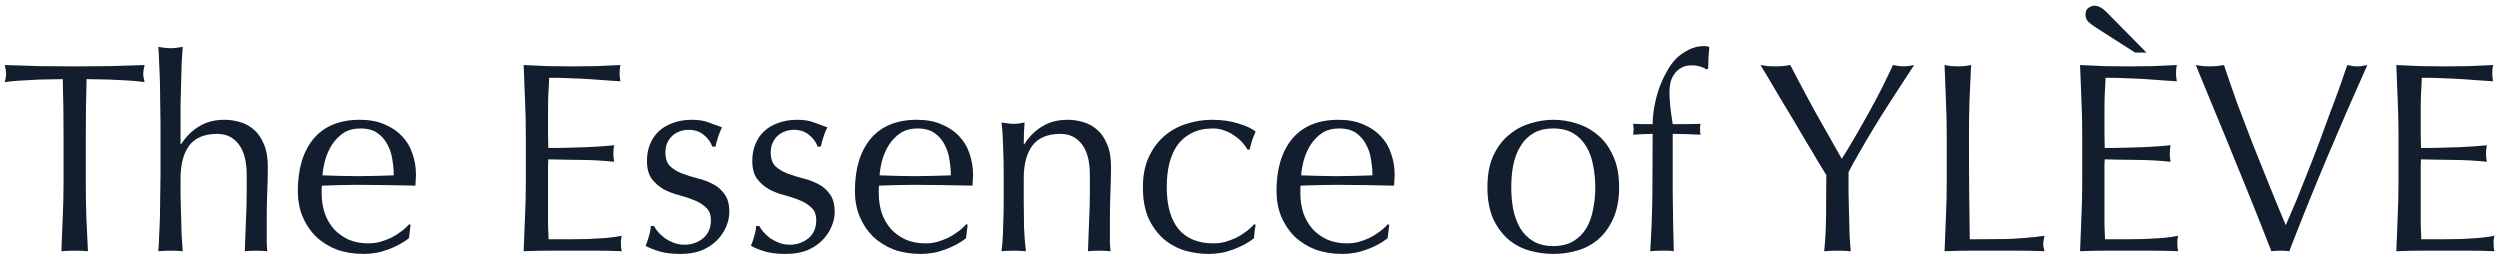
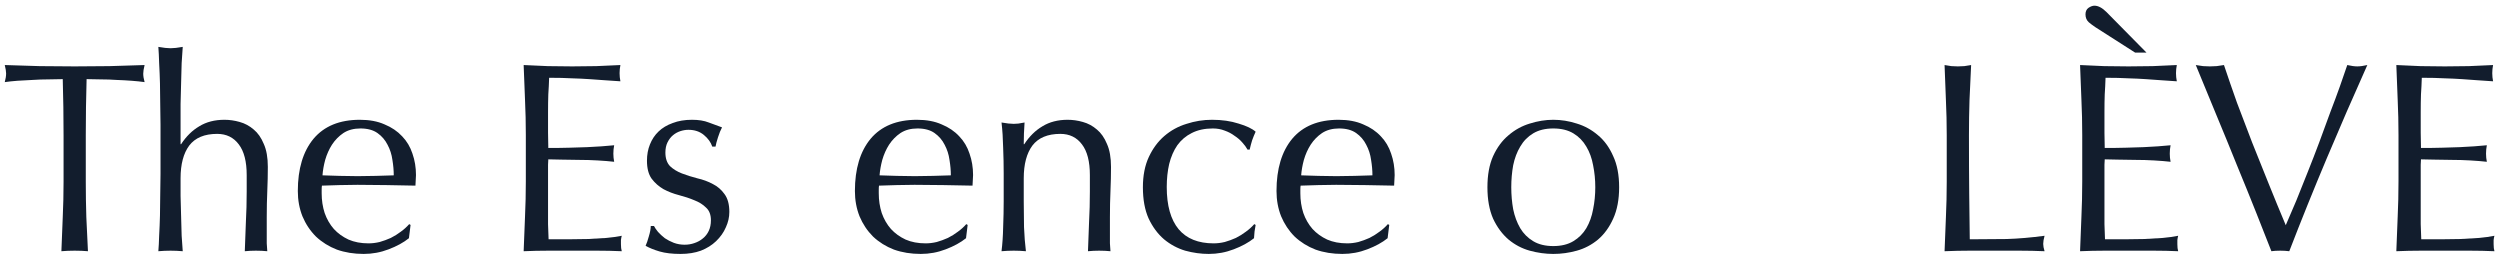
<svg xmlns="http://www.w3.org/2000/svg" width="369" height="38" viewBox="0 0 369 38" fill="none">
  <path d="M354.018 19.92C354.018 18.16 353.978 16.427 353.898 14.72C353.844 13.013 353.778 11.307 353.698 9.6C354.898 9.653 356.084 9.707 357.258 9.76C358.458 9.787 359.658 9.8 360.858 9.8C362.058 9.8 363.244 9.787 364.418 9.76C365.591 9.707 366.778 9.653 367.978 9.6C367.898 10 367.858 10.4 367.858 10.8C367.858 11.2 367.898 11.6 367.978 12C367.124 11.947 366.338 11.893 365.618 11.84C364.924 11.787 364.178 11.733 363.378 11.68C362.604 11.627 361.751 11.587 360.818 11.56C359.884 11.507 358.764 11.48 357.458 11.48C357.431 12.333 357.391 13.147 357.338 13.92C357.311 14.693 357.298 15.573 357.298 16.56C357.298 17.6 357.298 18.613 357.298 19.6C357.324 20.587 357.338 21.333 357.338 21.84C358.511 21.84 359.564 21.827 360.498 21.8C361.431 21.773 362.284 21.747 363.058 21.72C363.831 21.667 364.538 21.627 365.178 21.6C365.844 21.547 366.471 21.493 367.058 21.44C366.978 21.84 366.938 22.253 366.938 22.68C366.938 23.08 366.978 23.48 367.058 23.88C366.364 23.8 365.551 23.733 364.618 23.68C363.711 23.627 362.791 23.6 361.858 23.6C360.951 23.573 360.084 23.56 359.258 23.56C358.458 23.533 357.818 23.52 357.338 23.52C357.338 23.76 357.324 24.027 357.298 24.32C357.298 24.587 357.298 24.933 357.298 25.36V26.92V29.32C357.298 30.84 357.298 32.093 357.298 33.08C357.324 34.067 357.351 34.813 357.378 35.32C358.258 35.32 359.191 35.32 360.178 35.32C361.191 35.32 362.178 35.307 363.138 35.28C364.124 35.227 365.044 35.173 365.898 35.12C366.778 35.04 367.538 34.933 368.178 34.8C368.124 34.987 368.084 35.2 368.058 35.44C368.058 35.653 368.058 35.853 368.058 36.04C368.058 36.467 368.098 36.813 368.178 37.08C366.978 37.027 365.778 37 364.578 37C363.404 37 362.204 37 360.978 37C359.751 37 358.538 37 357.338 37C356.138 37 354.924 37.027 353.698 37.08C353.778 35.373 353.844 33.68 353.898 32C353.978 30.293 354.018 28.56 354.018 26.8V19.92Z" fill="#121D2D" />
  <path d="M335.258 37.08C334.645 35.507 333.898 33.613 333.018 31.4C332.138 29.187 331.191 26.853 330.178 24.4C329.191 21.947 328.165 19.44 327.098 16.88C326.058 14.32 325.058 11.893 324.098 9.6C324.471 9.653 324.831 9.707 325.178 9.76C325.525 9.787 325.858 9.8 326.178 9.8C326.498 9.8 326.831 9.787 327.178 9.76C327.525 9.707 327.885 9.653 328.258 9.6C328.845 11.36 329.485 13.213 330.178 15.16C330.898 17.08 331.645 19.04 332.418 21.04C333.218 23.04 334.031 25.067 334.858 27.12C335.685 29.173 336.525 31.213 337.378 33.24C337.858 32.147 338.378 30.933 338.938 29.6C339.498 28.24 340.058 26.84 340.618 25.4C341.205 23.933 341.778 22.453 342.338 20.96C342.898 19.44 343.432 17.987 343.938 16.6C344.472 15.213 344.952 13.92 345.378 12.72C345.805 11.52 346.165 10.48 346.458 9.6C347.045 9.733 347.538 9.8 347.938 9.8C348.338 9.8 348.831 9.733 349.418 9.6C347.338 14.24 345.338 18.84 343.418 23.4C341.498 27.96 339.658 32.52 337.898 37.08C337.471 37.027 337.031 37 336.578 37C336.045 37 335.605 37.027 335.258 37.08Z" fill="#121D2D" />
  <path d="M309.258 4C308.938 3.787 308.618 3.547 308.298 3.28C307.978 2.987 307.818 2.6 307.818 2.12C307.818 1.693 307.965 1.373 308.258 1.16C308.578 0.947 308.871 0.84 309.138 0.84C309.698 0.84 310.298 1.16 310.938 1.8L316.818 7.76H315.138L309.258 4ZM307.338 19.92C307.338 18.16 307.298 16.427 307.218 14.72C307.165 13.013 307.098 11.307 307.018 9.6C308.218 9.653 309.405 9.707 310.578 9.76C311.778 9.787 312.978 9.8 314.178 9.8C315.378 9.8 316.565 9.787 317.738 9.76C318.911 9.707 320.098 9.653 321.298 9.6C321.218 10 321.178 10.4 321.178 10.8C321.178 11.2 321.218 11.6 321.298 12C320.445 11.947 319.658 11.893 318.938 11.84C318.245 11.787 317.498 11.733 316.698 11.68C315.925 11.627 315.071 11.587 314.138 11.56C313.205 11.507 312.085 11.48 310.778 11.48C310.751 12.333 310.711 13.147 310.658 13.92C310.631 14.693 310.618 15.573 310.618 16.56C310.618 17.6 310.618 18.613 310.618 19.6C310.645 20.587 310.658 21.333 310.658 21.84C311.831 21.84 312.885 21.827 313.818 21.8C314.751 21.773 315.605 21.747 316.378 21.72C317.151 21.667 317.858 21.627 318.498 21.6C319.165 21.547 319.791 21.493 320.378 21.44C320.298 21.84 320.258 22.253 320.258 22.68C320.258 23.08 320.298 23.48 320.378 23.88C319.685 23.8 318.871 23.733 317.938 23.68C317.031 23.627 316.111 23.6 315.178 23.6C314.271 23.573 313.405 23.56 312.578 23.56C311.778 23.533 311.138 23.52 310.658 23.52C310.658 23.76 310.645 24.027 310.618 24.32C310.618 24.587 310.618 24.933 310.618 25.36V26.92V29.32C310.618 30.84 310.618 32.093 310.618 33.08C310.645 34.067 310.671 34.813 310.698 35.32C311.578 35.32 312.511 35.32 313.498 35.32C314.511 35.32 315.498 35.307 316.458 35.28C317.445 35.227 318.365 35.173 319.218 35.12C320.098 35.04 320.858 34.933 321.498 34.8C321.445 34.987 321.405 35.2 321.378 35.44C321.378 35.653 321.378 35.853 321.378 36.04C321.378 36.467 321.418 36.813 321.498 37.08C320.298 37.027 319.098 37 317.898 37C316.725 37 315.525 37 314.298 37C313.071 37 311.858 37 310.658 37C309.458 37 308.245 37.027 307.018 37.08C307.098 35.373 307.165 33.68 307.218 32C307.298 30.293 307.338 28.56 307.338 26.8V19.92Z" fill="#121D2D" />
  <path d="M287.338 19.96C287.338 18.2 287.298 16.48 287.218 14.8C287.165 13.093 287.098 11.36 287.018 9.6C287.365 9.653 287.698 9.707 288.018 9.76C288.338 9.787 288.658 9.8 288.978 9.8C289.298 9.8 289.618 9.787 289.938 9.76C290.258 9.707 290.591 9.653 290.938 9.6C290.858 11.36 290.778 13.093 290.698 14.8C290.645 16.48 290.618 18.2 290.618 19.96C290.618 23.32 290.631 26.24 290.658 28.72C290.685 31.173 290.711 33.373 290.738 35.32C292.631 35.32 294.445 35.307 296.178 35.28C297.911 35.227 299.778 35.067 301.778 34.8C301.645 35.28 301.578 35.68 301.578 36C301.578 36.293 301.645 36.653 301.778 37.08C300.551 37.027 299.325 37 298.098 37C296.871 37 295.645 37 294.418 37C293.138 37 291.898 37 290.698 37C289.525 37 288.298 37.027 287.018 37.08C287.098 35.427 287.165 33.747 287.218 32.04C287.298 30.333 287.338 28.6 287.338 26.84V19.96Z" fill="#121D2D" />
-   <path d="M269.565 25.84C269.298 25.387 268.898 24.733 268.365 23.88C267.858 23 267.285 22.04 266.645 21C266.031 19.933 265.378 18.827 264.685 17.68C263.991 16.507 263.325 15.4 262.685 14.36C262.071 13.293 261.511 12.347 261.005 11.52C260.498 10.667 260.111 10.027 259.845 9.6C260.218 9.653 260.578 9.707 260.925 9.76C261.298 9.787 261.671 9.8 262.045 9.8C262.418 9.8 262.778 9.787 263.125 9.76C263.498 9.707 263.871 9.653 264.245 9.6C265.445 11.92 266.658 14.2 267.885 16.44C269.138 18.68 270.458 21.013 271.845 23.44C272.458 22.48 273.098 21.427 273.765 20.28C274.431 19.133 275.098 17.96 275.765 16.76C276.431 15.56 277.071 14.36 277.685 13.16C278.298 11.933 278.871 10.747 279.405 9.6C280.071 9.733 280.591 9.8 280.965 9.8C281.338 9.8 281.858 9.733 282.525 9.6C281.245 11.547 280.098 13.307 279.085 14.88C278.071 16.453 277.178 17.88 276.405 19.16C275.631 20.44 274.951 21.6 274.365 22.64C273.778 23.653 273.271 24.573 272.845 25.4C272.845 26.387 272.845 27.44 272.845 28.56C272.871 29.68 272.898 30.787 272.925 31.88C272.951 32.947 272.978 33.947 273.005 34.88C273.058 35.787 273.111 36.52 273.165 37.08C272.551 37.027 271.898 37 271.205 37C270.511 37 269.858 37.027 269.245 37.08C269.405 35.693 269.498 34.013 269.525 32.04C269.551 30.067 269.565 28 269.565 25.84Z" fill="#121D2D" />
-   <path d="M251.891 10.24C251.251 9.84 250.518 9.64 249.691 9.64C249.105 9.64 248.598 9.76 248.171 10C247.771 10.213 247.438 10.507 247.171 10.88C246.905 11.227 246.705 11.64 246.571 12.12C246.465 12.6 246.411 13.107 246.411 13.64C246.411 14.12 246.451 14.813 246.531 15.72C246.638 16.627 246.758 17.493 246.891 18.32C247.585 18.32 248.265 18.32 248.931 18.32C249.625 18.293 250.318 18.28 251.011 18.28C250.985 18.413 250.958 18.547 250.931 18.68C250.931 18.813 250.931 18.947 250.931 19.08C250.931 19.213 250.931 19.347 250.931 19.48C250.958 19.613 250.985 19.747 251.011 19.88C250.318 19.853 249.625 19.827 248.931 19.8C248.265 19.773 247.585 19.76 246.891 19.76C246.891 22.667 246.891 25.56 246.891 28.44C246.918 31.293 246.971 34.173 247.051 37.08C246.758 37.027 246.465 37 246.171 37C245.878 37 245.598 37 245.331 37C244.771 37 244.185 37.027 243.571 37.08C243.758 34.173 243.865 31.307 243.891 28.48C243.918 25.627 243.931 22.72 243.931 19.76C243.451 19.76 242.971 19.773 242.491 19.8C242.011 19.827 241.531 19.853 241.051 19.88C241.078 19.747 241.091 19.613 241.091 19.48C241.118 19.347 241.131 19.213 241.131 19.08C241.131 18.947 241.118 18.813 241.091 18.68C241.091 18.547 241.078 18.413 241.051 18.28C241.531 18.28 242.011 18.293 242.491 18.32C242.998 18.32 243.478 18.32 243.931 18.32C243.931 17.547 244.011 16.707 244.171 15.8C244.331 14.893 244.558 14 244.851 13.12C245.171 12.24 245.545 11.413 245.971 10.64C246.398 9.84 246.878 9.173 247.411 8.64C247.891 8.16 248.491 7.733 249.211 7.36C249.958 6.987 250.718 6.8 251.491 6.8C251.785 6.8 252.051 6.84 252.291 6.92C252.265 7.453 252.225 7.987 252.171 8.52C252.145 9.053 252.131 9.587 252.131 10.12L251.891 10.24Z" fill="#121D2D" />
  <path d="M223.064 27.64C223.064 28.76 223.158 29.84 223.344 30.88C223.558 31.92 223.904 32.853 224.384 33.68C224.864 34.48 225.504 35.12 226.304 35.6C227.104 36.08 228.091 36.32 229.264 36.32C230.438 36.32 231.424 36.08 232.224 35.6C233.024 35.12 233.664 34.48 234.144 33.68C234.624 32.853 234.958 31.92 235.144 30.88C235.358 29.84 235.464 28.76 235.464 27.64C235.464 26.52 235.358 25.44 235.144 24.4C234.958 23.36 234.624 22.44 234.144 21.64C233.664 20.813 233.024 20.16 232.224 19.68C231.424 19.2 230.438 18.96 229.264 18.96C228.091 18.96 227.104 19.2 226.304 19.68C225.504 20.16 224.864 20.813 224.384 21.64C223.904 22.44 223.558 23.36 223.344 24.4C223.158 25.44 223.064 26.52 223.064 27.64ZM219.544 27.64C219.544 25.827 219.824 24.293 220.384 23.04C220.971 21.76 221.731 20.733 222.664 19.96C223.598 19.16 224.638 18.587 225.784 18.24C226.958 17.867 228.118 17.68 229.264 17.68C230.438 17.68 231.598 17.867 232.744 18.24C233.891 18.587 234.931 19.16 235.864 19.96C236.798 20.733 237.544 21.76 238.104 23.04C238.691 24.293 238.984 25.827 238.984 27.64C238.984 29.453 238.691 31 238.104 32.28C237.544 33.533 236.798 34.56 235.864 35.36C234.931 36.133 233.891 36.68 232.744 37C231.598 37.32 230.438 37.48 229.264 37.48C228.118 37.48 226.958 37.32 225.784 37C224.638 36.68 223.598 36.133 222.664 35.36C221.731 34.56 220.971 33.533 220.384 32.28C219.824 31 219.544 29.453 219.544 27.64Z" fill="#121D2D" />
  <path d="M197.652 18.96C196.665 18.96 195.825 19.187 195.132 19.64C194.465 20.093 193.905 20.667 193.452 21.36C193.025 22.027 192.692 22.773 192.452 23.6C192.238 24.4 192.105 25.16 192.052 25.88C192.878 25.907 193.732 25.933 194.612 25.96C195.518 25.987 196.398 26 197.252 26C198.132 26 199.025 25.987 199.932 25.96C200.838 25.933 201.718 25.907 202.572 25.88C202.572 25.16 202.505 24.4 202.372 23.6C202.265 22.8 202.025 22.053 201.652 21.36C201.305 20.667 200.812 20.093 200.172 19.64C199.532 19.187 198.692 18.96 197.652 18.96ZM188.412 28.2C188.412 24.92 189.185 22.347 190.732 20.48C192.305 18.613 194.585 17.68 197.572 17.68C198.985 17.68 200.198 17.907 201.212 18.36C202.252 18.787 203.118 19.373 203.812 20.12C204.505 20.84 205.012 21.693 205.332 22.68C205.678 23.667 205.852 24.72 205.852 25.84C205.852 26.107 205.838 26.373 205.812 26.64C205.812 26.88 205.798 27.133 205.772 27.4C204.332 27.373 202.905 27.347 201.492 27.32C200.078 27.293 198.652 27.28 197.212 27.28C196.332 27.28 195.452 27.293 194.572 27.32C193.718 27.347 192.852 27.373 191.972 27.4C191.945 27.533 191.932 27.733 191.932 28V28.52C191.932 29.56 192.078 30.533 192.372 31.44C192.692 32.347 193.145 33.133 193.732 33.8C194.318 34.44 195.038 34.96 195.892 35.36C196.745 35.733 197.732 35.92 198.852 35.92C199.385 35.92 199.932 35.853 200.492 35.72C201.052 35.56 201.598 35.36 202.132 35.12C202.665 34.853 203.158 34.547 203.612 34.2C204.092 33.853 204.505 33.48 204.852 33.08L205.052 33.2L204.812 35.16C204.012 35.8 203.012 36.347 201.812 36.8C200.638 37.253 199.412 37.48 198.132 37.48C196.692 37.48 195.372 37.267 194.172 36.84C192.998 36.387 191.972 35.747 191.092 34.92C190.238 34.067 189.572 33.067 189.092 31.92C188.638 30.773 188.412 29.533 188.412 28.2Z" fill="#121D2D" />
  <path d="M168.692 27.64C168.692 25.907 168.985 24.413 169.572 23.16C170.159 21.907 170.919 20.88 171.852 20.08C172.812 19.253 173.905 18.653 175.132 18.28C176.359 17.88 177.612 17.68 178.892 17.68C180.359 17.68 181.665 17.867 182.812 18.24C183.985 18.587 184.825 18.987 185.332 19.44C185.145 19.84 184.972 20.267 184.812 20.72C184.679 21.147 184.559 21.6 184.452 22.08H184.132C183.945 21.733 183.692 21.387 183.372 21.04C183.052 20.667 182.665 20.333 182.212 20.04C181.785 19.72 181.305 19.467 180.772 19.28C180.239 19.067 179.652 18.96 179.012 18.96C177.812 18.96 176.772 19.187 175.892 19.64C175.039 20.067 174.332 20.667 173.772 21.44C173.239 22.213 172.839 23.133 172.572 24.2C172.332 25.24 172.212 26.373 172.212 27.6C172.212 30.347 172.799 32.427 173.972 33.84C175.145 35.227 176.865 35.92 179.132 35.92C179.665 35.92 180.212 35.853 180.772 35.72C181.332 35.56 181.879 35.36 182.412 35.12C182.945 34.853 183.439 34.547 183.892 34.2C184.372 33.853 184.785 33.48 185.132 33.08L185.332 33.2C185.199 33.84 185.119 34.493 185.092 35.16C184.292 35.8 183.292 36.347 182.092 36.8C180.919 37.253 179.692 37.48 178.412 37.48C177.265 37.48 176.105 37.32 174.932 37C173.785 36.653 172.745 36.093 171.812 35.32C170.879 34.52 170.119 33.493 169.532 32.24C168.972 30.987 168.692 29.453 168.692 27.64Z" fill="#121D2D" />
  <path d="M160.865 25.84C160.865 23.84 160.479 22.333 159.705 21.32C158.932 20.28 157.865 19.76 156.505 19.76C154.639 19.76 153.265 20.333 152.385 21.48C151.532 22.627 151.105 24.24 151.105 26.32V29.72C151.105 30.92 151.119 32.187 151.145 33.52C151.199 34.827 151.292 36.013 151.425 37.08C150.812 37.027 150.212 37 149.625 37C149.039 37 148.439 37.027 147.825 37.08C147.959 36.013 148.039 34.827 148.065 33.52C148.119 32.187 148.145 30.92 148.145 29.72V25.56C148.145 24.36 148.119 23.107 148.065 21.8C148.039 20.467 147.959 19.227 147.825 18.08C148.572 18.213 149.172 18.28 149.625 18.28C149.839 18.28 150.065 18.267 150.305 18.24C150.572 18.187 150.879 18.133 151.225 18.08C151.145 19.147 151.105 20.213 151.105 21.28H151.185C151.932 20.133 152.825 19.253 153.865 18.64C154.905 18 156.145 17.68 157.585 17.68C158.332 17.68 159.079 17.787 159.825 18C160.599 18.213 161.292 18.587 161.905 19.12C162.519 19.627 163.012 20.333 163.385 21.24C163.785 22.12 163.985 23.253 163.985 24.64C163.985 25.787 163.959 26.973 163.905 28.2C163.852 29.4 163.825 30.68 163.825 32.04V34.64C163.825 35.067 163.825 35.493 163.825 35.92C163.852 36.32 163.879 36.707 163.905 37.08C163.372 37.027 162.812 37 162.225 37C161.665 37 161.119 37.027 160.585 37.08C160.639 35.693 160.692 34.267 160.745 32.8C160.825 31.333 160.865 29.827 160.865 28.28V25.84Z" fill="#121D2D" />
  <path d="M135.425 18.96C134.438 18.96 133.598 19.187 132.905 19.64C132.238 20.093 131.678 20.667 131.225 21.36C130.798 22.027 130.465 22.773 130.225 23.6C130.012 24.4 129.878 25.16 129.825 25.88C130.652 25.907 131.505 25.933 132.385 25.96C133.292 25.987 134.172 26 135.025 26C135.905 26 136.798 25.987 137.705 25.96C138.612 25.933 139.492 25.907 140.345 25.88C140.345 25.16 140.278 24.4 140.145 23.6C140.038 22.8 139.798 22.053 139.425 21.36C139.078 20.667 138.585 20.093 137.945 19.64C137.305 19.187 136.465 18.96 135.425 18.96ZM126.185 28.2C126.185 24.92 126.958 22.347 128.505 20.48C130.078 18.613 132.358 17.68 135.345 17.68C136.758 17.68 137.972 17.907 138.985 18.36C140.025 18.787 140.892 19.373 141.585 20.12C142.278 20.84 142.785 21.693 143.105 22.68C143.452 23.667 143.625 24.72 143.625 25.84C143.625 26.107 143.612 26.373 143.585 26.64C143.585 26.88 143.572 27.133 143.545 27.4C142.105 27.373 140.678 27.347 139.265 27.32C137.852 27.293 136.425 27.28 134.985 27.28C134.105 27.28 133.225 27.293 132.345 27.32C131.492 27.347 130.625 27.373 129.745 27.4C129.718 27.533 129.705 27.733 129.705 28V28.52C129.705 29.56 129.852 30.533 130.145 31.44C130.465 32.347 130.918 33.133 131.505 33.8C132.092 34.44 132.812 34.96 133.665 35.36C134.518 35.733 135.505 35.92 136.625 35.92C137.158 35.92 137.705 35.853 138.265 35.72C138.825 35.56 139.372 35.36 139.905 35.12C140.438 34.853 140.932 34.547 141.385 34.2C141.865 33.853 142.278 33.48 142.625 33.08L142.825 33.2L142.585 35.16C141.785 35.8 140.785 36.347 139.585 36.8C138.412 37.253 137.185 37.48 135.905 37.48C134.465 37.48 133.145 37.267 131.945 36.84C130.772 36.387 129.745 35.747 128.865 34.92C128.012 34.067 127.345 33.067 126.865 31.92C126.412 30.773 126.185 29.533 126.185 28.2Z" fill="#121D2D" />
-   <path d="M112.078 33.36C112.212 33.627 112.412 33.92 112.678 34.24C112.972 34.56 113.305 34.867 113.678 35.16C114.078 35.427 114.518 35.653 114.998 35.84C115.505 36.027 116.038 36.12 116.598 36.12C117.105 36.12 117.585 36.04 118.038 35.88C118.518 35.72 118.932 35.493 119.278 35.2C119.652 34.907 119.945 34.533 120.158 34.08C120.372 33.627 120.478 33.107 120.478 32.52C120.478 31.693 120.238 31.067 119.758 30.64C119.305 30.187 118.732 29.827 118.038 29.56C117.345 29.267 116.585 29.013 115.758 28.8C114.932 28.587 114.172 28.293 113.478 27.92C112.785 27.52 112.198 27 111.718 26.36C111.265 25.72 111.038 24.84 111.038 23.72C111.038 22.84 111.185 22.04 111.478 21.32C111.772 20.573 112.198 19.933 112.758 19.4C113.318 18.867 114.012 18.453 114.838 18.16C115.665 17.84 116.612 17.68 117.678 17.68C118.665 17.68 119.492 17.813 120.158 18.08C120.852 18.347 121.505 18.587 122.118 18.8C121.905 19.2 121.705 19.693 121.518 20.28C121.332 20.867 121.212 21.32 121.158 21.64H120.678C120.465 21 120.052 20.427 119.438 19.92C118.825 19.413 118.065 19.16 117.158 19.16C116.758 19.16 116.358 19.227 115.958 19.36C115.558 19.493 115.198 19.693 114.878 19.96C114.558 20.227 114.292 20.573 114.078 21C113.865 21.427 113.758 21.933 113.758 22.52C113.758 23.373 113.985 24.04 114.438 24.52C114.918 24.973 115.505 25.333 116.198 25.6C116.892 25.867 117.652 26.107 118.478 26.32C119.305 26.507 120.065 26.787 120.758 27.16C121.452 27.507 122.025 28 122.478 28.64C122.958 29.28 123.198 30.16 123.198 31.28C123.198 32.053 123.025 32.813 122.678 33.56C122.358 34.307 121.878 34.987 121.238 35.6C120.625 36.187 119.878 36.653 118.998 37C118.118 37.32 117.118 37.48 115.998 37.48C114.772 37.48 113.745 37.36 112.918 37.12C112.092 36.88 111.398 36.6 110.838 36.28C110.998 35.933 111.158 35.467 111.318 34.88C111.505 34.267 111.598 33.76 111.598 33.36H112.078Z" fill="#121D2D" />
  <path d="M96.531 33.36C96.665 33.627 96.865 33.92 97.132 34.24C97.425 34.56 97.758 34.867 98.132 35.16C98.531 35.427 98.972 35.653 99.451 35.84C99.958 36.027 100.491 36.12 101.051 36.12C101.558 36.12 102.038 36.04 102.491 35.88C102.971 35.72 103.385 35.493 103.732 35.2C104.105 34.907 104.398 34.533 104.612 34.08C104.825 33.627 104.931 33.107 104.931 32.52C104.931 31.693 104.691 31.067 104.211 30.64C103.758 30.187 103.185 29.827 102.491 29.56C101.798 29.267 101.038 29.013 100.211 28.8C99.385 28.587 98.625 28.293 97.931 27.92C97.238 27.52 96.651 27 96.171 26.36C95.718 25.72 95.492 24.84 95.492 23.72C95.492 22.84 95.638 22.04 95.931 21.32C96.225 20.573 96.651 19.933 97.212 19.4C97.772 18.867 98.465 18.453 99.291 18.16C100.118 17.84 101.065 17.68 102.132 17.68C103.118 17.68 103.945 17.813 104.612 18.08C105.305 18.347 105.958 18.587 106.572 18.8C106.358 19.2 106.158 19.693 105.971 20.28C105.785 20.867 105.665 21.32 105.612 21.64H105.132C104.918 21 104.505 20.427 103.892 19.92C103.278 19.413 102.518 19.16 101.612 19.16C101.212 19.16 100.811 19.227 100.411 19.36C100.011 19.493 99.651 19.693 99.332 19.96C99.011 20.227 98.745 20.573 98.531 21C98.318 21.427 98.212 21.933 98.212 22.52C98.212 23.373 98.438 24.04 98.891 24.52C99.371 24.973 99.958 25.333 100.651 25.6C101.345 25.867 102.105 26.107 102.931 26.32C103.758 26.507 104.518 26.787 105.211 27.16C105.905 27.507 106.478 28 106.931 28.64C107.411 29.28 107.651 30.16 107.651 31.28C107.651 32.053 107.478 32.813 107.132 33.56C106.811 34.307 106.331 34.987 105.691 35.6C105.078 36.187 104.332 36.653 103.452 37C102.572 37.32 101.572 37.48 100.452 37.48C99.225 37.48 98.198 37.36 97.371 37.12C96.545 36.88 95.852 36.6 95.291 36.28C95.451 35.933 95.612 35.467 95.772 34.88C95.958 34.267 96.052 33.76 96.052 33.36H96.531Z" fill="#121D2D" />
  <path d="M77.612 19.92C77.612 18.16 77.572 16.427 77.492 14.72C77.438 13.013 77.371 11.307 77.291 9.6C78.492 9.653 79.678 9.707 80.852 9.76C82.052 9.787 83.251 9.8 84.451 9.8C85.651 9.8 86.838 9.787 88.011 9.76C89.185 9.707 90.371 9.653 91.572 9.6C91.492 10 91.451 10.4 91.451 10.8C91.451 11.2 91.492 11.6 91.572 12C90.718 11.947 89.931 11.893 89.212 11.84C88.518 11.787 87.772 11.733 86.972 11.68C86.198 11.627 85.345 11.587 84.412 11.56C83.478 11.507 82.358 11.48 81.052 11.48C81.025 12.333 80.985 13.147 80.931 13.92C80.905 14.693 80.891 15.573 80.891 16.56C80.891 17.6 80.891 18.613 80.891 19.6C80.918 20.587 80.931 21.333 80.931 21.84C82.105 21.84 83.158 21.827 84.091 21.8C85.025 21.773 85.878 21.747 86.651 21.72C87.425 21.667 88.132 21.627 88.772 21.6C89.438 21.547 90.065 21.493 90.651 21.44C90.572 21.84 90.531 22.253 90.531 22.68C90.531 23.08 90.572 23.48 90.651 23.88C89.958 23.8 89.145 23.733 88.212 23.68C87.305 23.627 86.385 23.6 85.451 23.6C84.545 23.573 83.678 23.56 82.852 23.56C82.052 23.533 81.412 23.52 80.931 23.52C80.931 23.76 80.918 24.027 80.891 24.32C80.891 24.587 80.891 24.933 80.891 25.36V26.92V29.32C80.891 30.84 80.891 32.093 80.891 33.08C80.918 34.067 80.945 34.813 80.972 35.32C81.852 35.32 82.785 35.32 83.772 35.32C84.785 35.32 85.772 35.307 86.731 35.28C87.718 35.227 88.638 35.173 89.492 35.12C90.371 35.04 91.132 34.933 91.772 34.8C91.718 34.987 91.678 35.2 91.651 35.44C91.651 35.653 91.651 35.853 91.651 36.04C91.651 36.467 91.692 36.813 91.772 37.08C90.572 37.027 89.371 37 88.171 37C86.998 37 85.798 37 84.572 37C83.345 37 82.132 37 80.931 37C79.731 37 78.518 37.027 77.291 37.08C77.371 35.373 77.438 33.68 77.492 32C77.572 30.293 77.612 28.56 77.612 26.8V19.92Z" fill="#121D2D" />
  <path d="M53.199 18.96C52.212 18.96 51.372 19.187 50.678 19.64C50.012 20.093 49.452 20.667 48.998 21.36C48.572 22.027 48.239 22.773 47.998 23.6C47.785 24.4 47.652 25.16 47.599 25.88C48.425 25.907 49.279 25.933 50.158 25.96C51.065 25.987 51.945 26 52.798 26C53.678 26 54.572 25.987 55.478 25.96C56.385 25.933 57.265 25.907 58.118 25.88C58.118 25.16 58.052 24.4 57.919 23.6C57.812 22.8 57.572 22.053 57.199 21.36C56.852 20.667 56.358 20.093 55.718 19.64C55.078 19.187 54.239 18.96 53.199 18.96ZM43.959 28.2C43.959 24.92 44.732 22.347 46.279 20.48C47.852 18.613 50.132 17.68 53.118 17.68C54.532 17.68 55.745 17.907 56.758 18.36C57.798 18.787 58.665 19.373 59.358 20.12C60.052 20.84 60.559 21.693 60.879 22.68C61.225 23.667 61.398 24.72 61.398 25.84C61.398 26.107 61.385 26.373 61.358 26.64C61.358 26.88 61.345 27.133 61.319 27.4C59.879 27.373 58.452 27.347 57.038 27.32C55.625 27.293 54.199 27.28 52.758 27.28C51.879 27.28 50.998 27.293 50.118 27.32C49.265 27.347 48.398 27.373 47.519 27.4C47.492 27.533 47.478 27.733 47.478 28V28.52C47.478 29.56 47.625 30.533 47.919 31.44C48.239 32.347 48.692 33.133 49.279 33.8C49.865 34.44 50.585 34.96 51.438 35.36C52.292 35.733 53.279 35.92 54.398 35.92C54.932 35.92 55.478 35.853 56.038 35.72C56.599 35.56 57.145 35.36 57.678 35.12C58.212 34.853 58.705 34.547 59.158 34.2C59.639 33.853 60.052 33.48 60.398 33.08L60.599 33.2L60.358 35.16C59.559 35.8 58.559 36.347 57.358 36.8C56.185 37.253 54.959 37.48 53.678 37.48C52.239 37.48 50.919 37.267 49.718 36.84C48.545 36.387 47.519 35.747 46.639 34.92C45.785 34.067 45.118 33.067 44.639 31.92C44.185 30.773 43.959 29.533 43.959 28.2Z" fill="#121D2D" />
  <path d="M23.692 18.44C23.692 17.533 23.679 16.547 23.652 15.48C23.652 14.413 23.639 13.36 23.612 12.32C23.585 11.28 23.545 10.293 23.492 9.36C23.465 8.4 23.425 7.587 23.372 6.92C24.119 7.053 24.719 7.12 25.172 7.12C25.625 7.12 26.225 7.053 26.972 6.92C26.919 7.587 26.865 8.387 26.812 9.32C26.785 10.253 26.759 11.24 26.732 12.28C26.705 13.293 26.679 14.32 26.652 15.36C26.652 16.4 26.652 17.36 26.652 18.24V21.28H26.732C27.479 20.133 28.372 19.253 29.412 18.64C30.452 18 31.692 17.68 33.132 17.68C33.879 17.68 34.625 17.787 35.372 18C36.145 18.213 36.839 18.587 37.452 19.12C38.065 19.627 38.559 20.333 38.932 21.24C39.332 22.12 39.532 23.253 39.532 24.64C39.532 25.787 39.505 26.973 39.452 28.2C39.399 29.4 39.372 30.68 39.372 32.04V34.64C39.372 35.067 39.372 35.493 39.372 35.92C39.399 36.32 39.425 36.707 39.452 37.08C38.919 37.027 38.359 37 37.772 37C37.212 37 36.665 37.027 36.132 37.08C36.185 35.693 36.239 34.267 36.292 32.8C36.372 31.333 36.412 29.827 36.412 28.28V25.84C36.412 23.84 36.025 22.333 35.252 21.32C34.479 20.28 33.412 19.76 32.052 19.76C30.185 19.76 28.812 20.333 27.932 21.48C27.079 22.627 26.652 24.24 26.652 26.32C26.652 27.067 26.652 27.933 26.652 28.92C26.679 29.907 26.705 30.907 26.732 31.92C26.759 32.907 26.785 33.867 26.812 34.8C26.865 35.733 26.919 36.493 26.972 37.08C26.359 37.027 25.759 37 25.172 37C24.585 37 23.985 37.027 23.372 37.08C23.425 36.467 23.465 35.693 23.492 34.76C23.545 33.827 23.585 32.84 23.612 31.8C23.639 30.76 23.652 29.707 23.652 28.64C23.679 27.573 23.692 26.587 23.692 25.68V18.44Z" fill="#121D2D" />
  <path d="M9.382 19.96C9.382 17.187 9.342 14.427 9.262 11.68C8.569 11.68 7.835 11.693 7.062 11.72C6.315 11.72 5.555 11.747 4.782 11.8C4.035 11.827 3.302 11.867 2.582 11.92C1.889 11.973 1.262 12.04 0.702 12.12C0.835 11.64 0.902 11.213 0.902 10.84C0.902 10.547 0.835 10.133 0.702 9.6C2.462 9.653 4.182 9.707 5.862 9.76C7.542 9.787 9.262 9.8 11.022 9.8C12.782 9.8 14.502 9.787 16.182 9.76C17.862 9.707 19.582 9.653 21.342 9.6C21.209 10.133 21.142 10.56 21.142 10.88C21.142 11.227 21.209 11.64 21.342 12.12C20.782 12.04 20.142 11.973 19.422 11.92C18.729 11.867 17.995 11.827 17.222 11.8C16.476 11.747 15.716 11.72 14.942 11.72C14.195 11.693 13.476 11.68 12.782 11.68C12.702 14.427 12.662 17.187 12.662 19.96V26.84C12.662 28.6 12.689 30.333 12.742 32.04C12.822 33.747 12.902 35.427 12.982 37.08C12.369 37.027 11.716 37 11.022 37C10.329 37 9.675 37.027 9.062 37.08C9.142 35.427 9.209 33.747 9.262 32.04C9.342 30.333 9.382 28.6 9.382 26.84V19.96Z" fill="#121D2D" />
</svg>